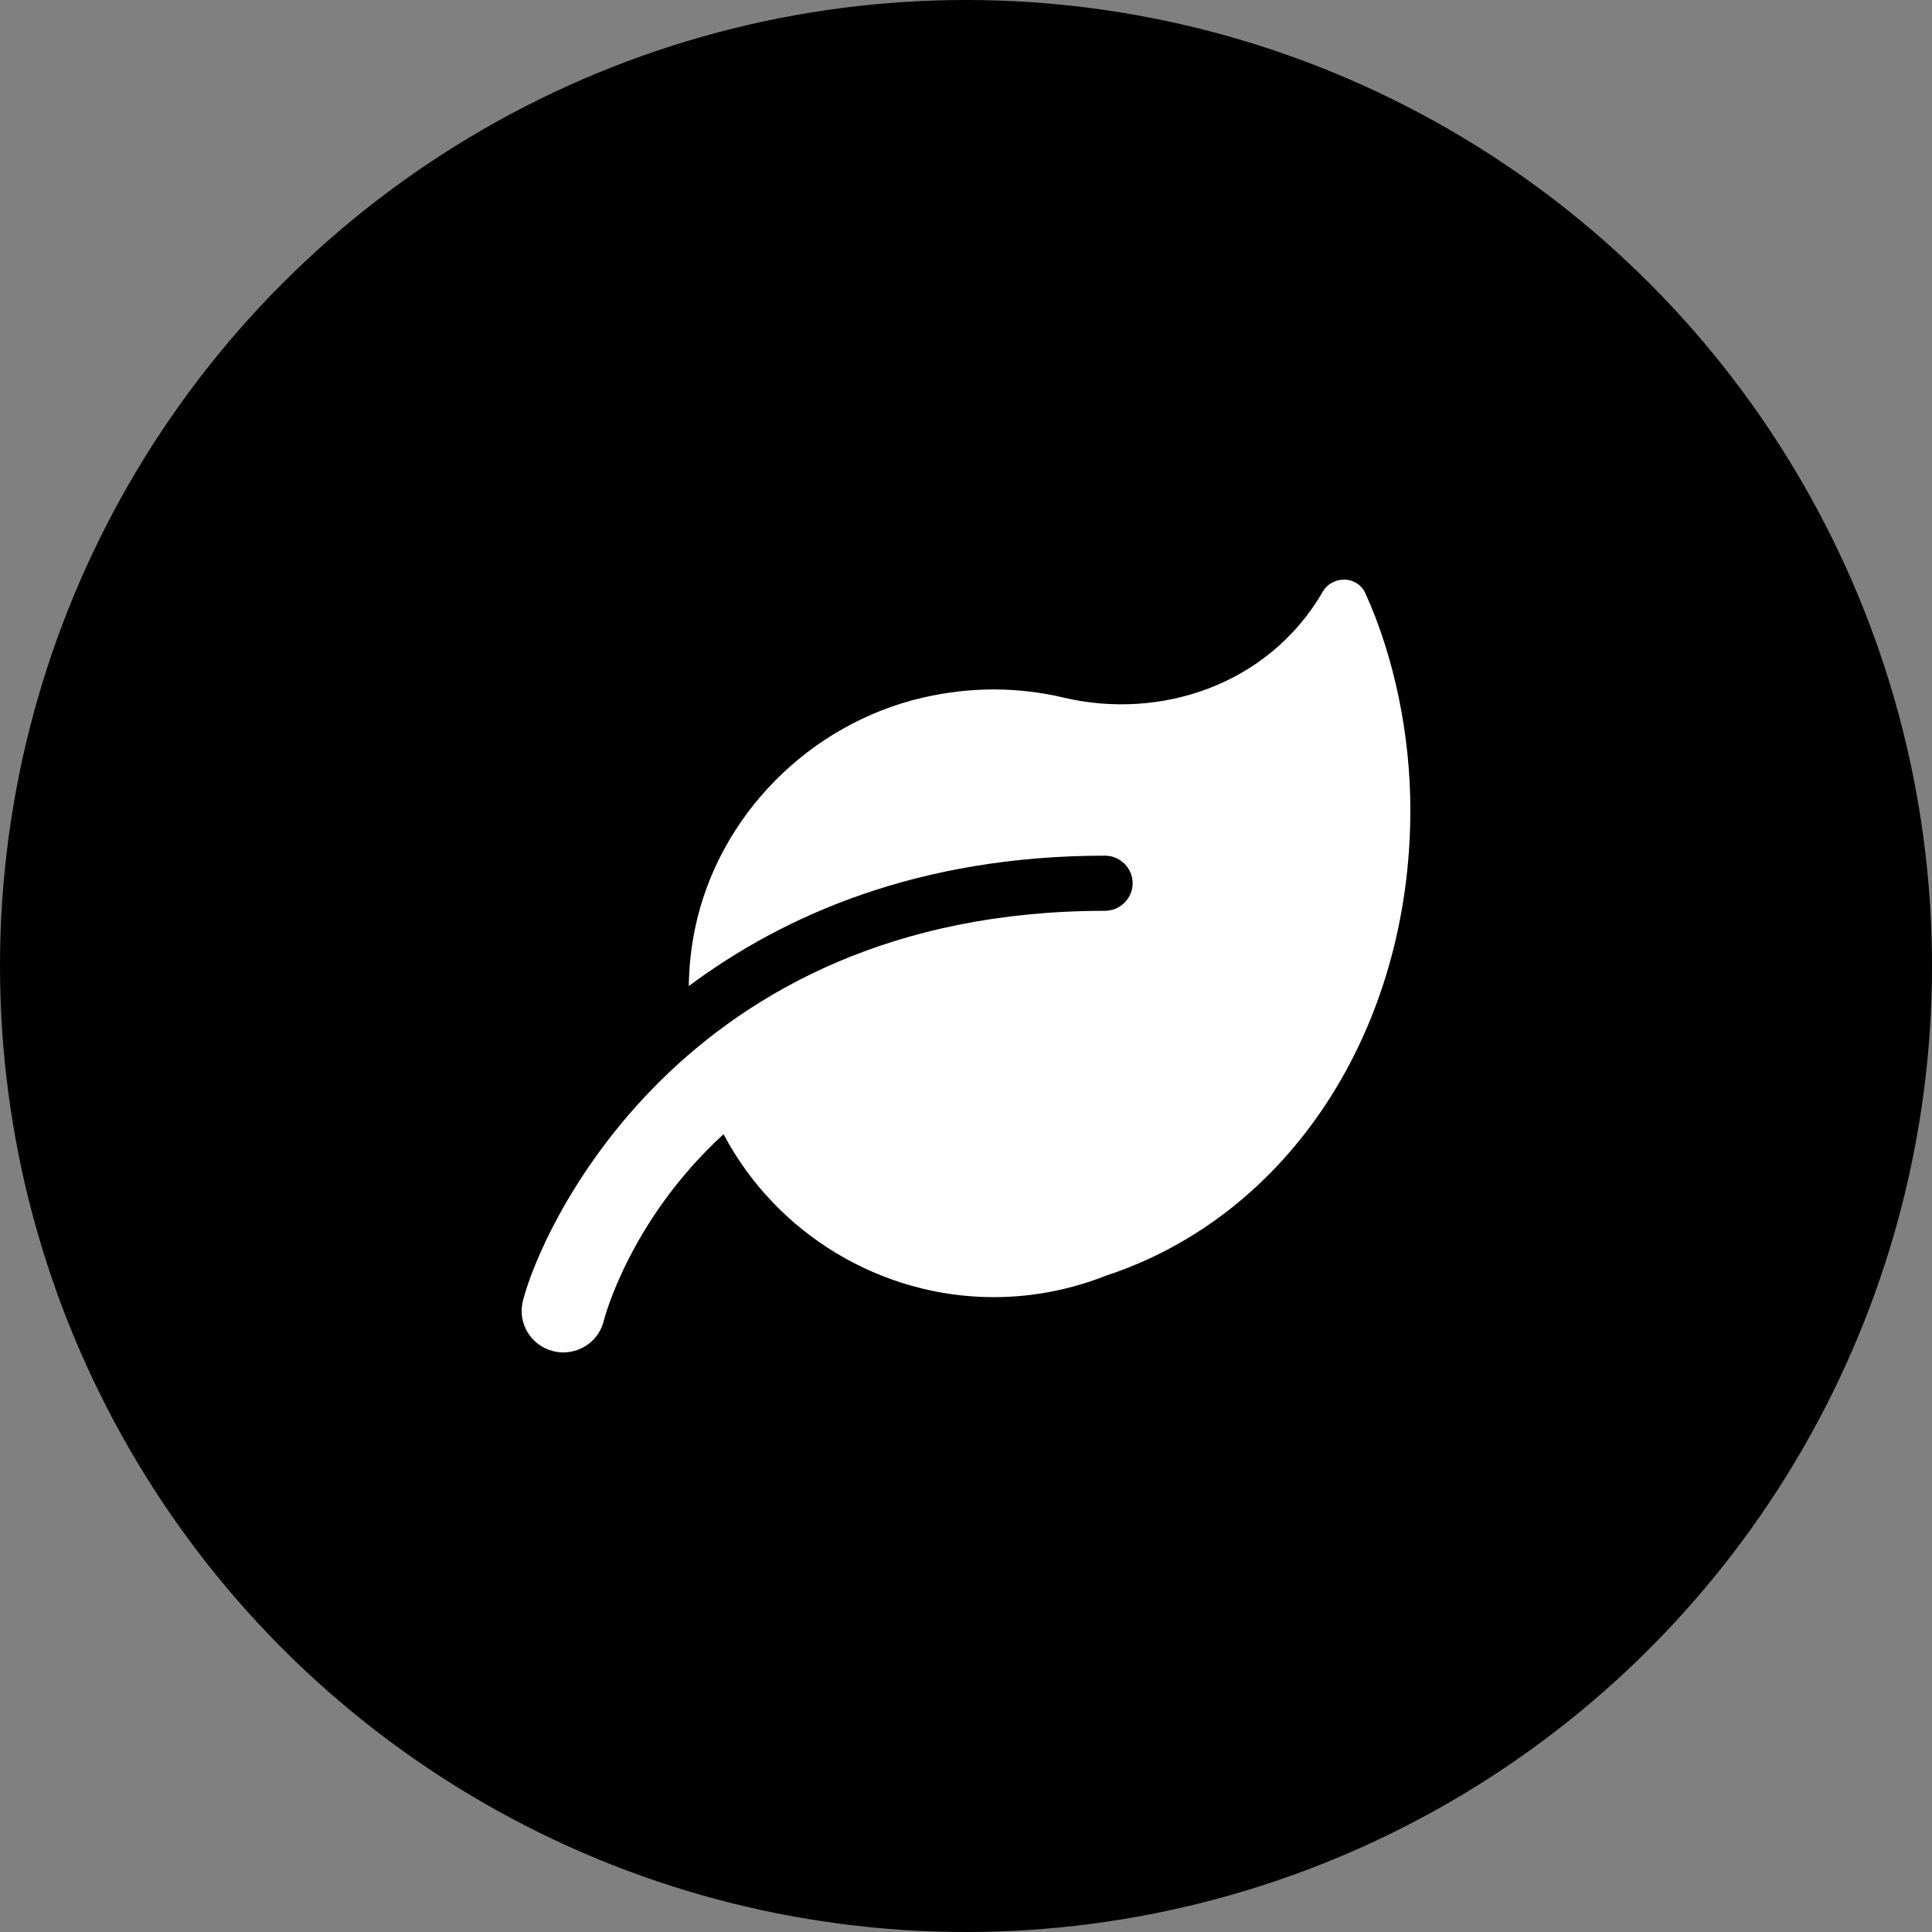
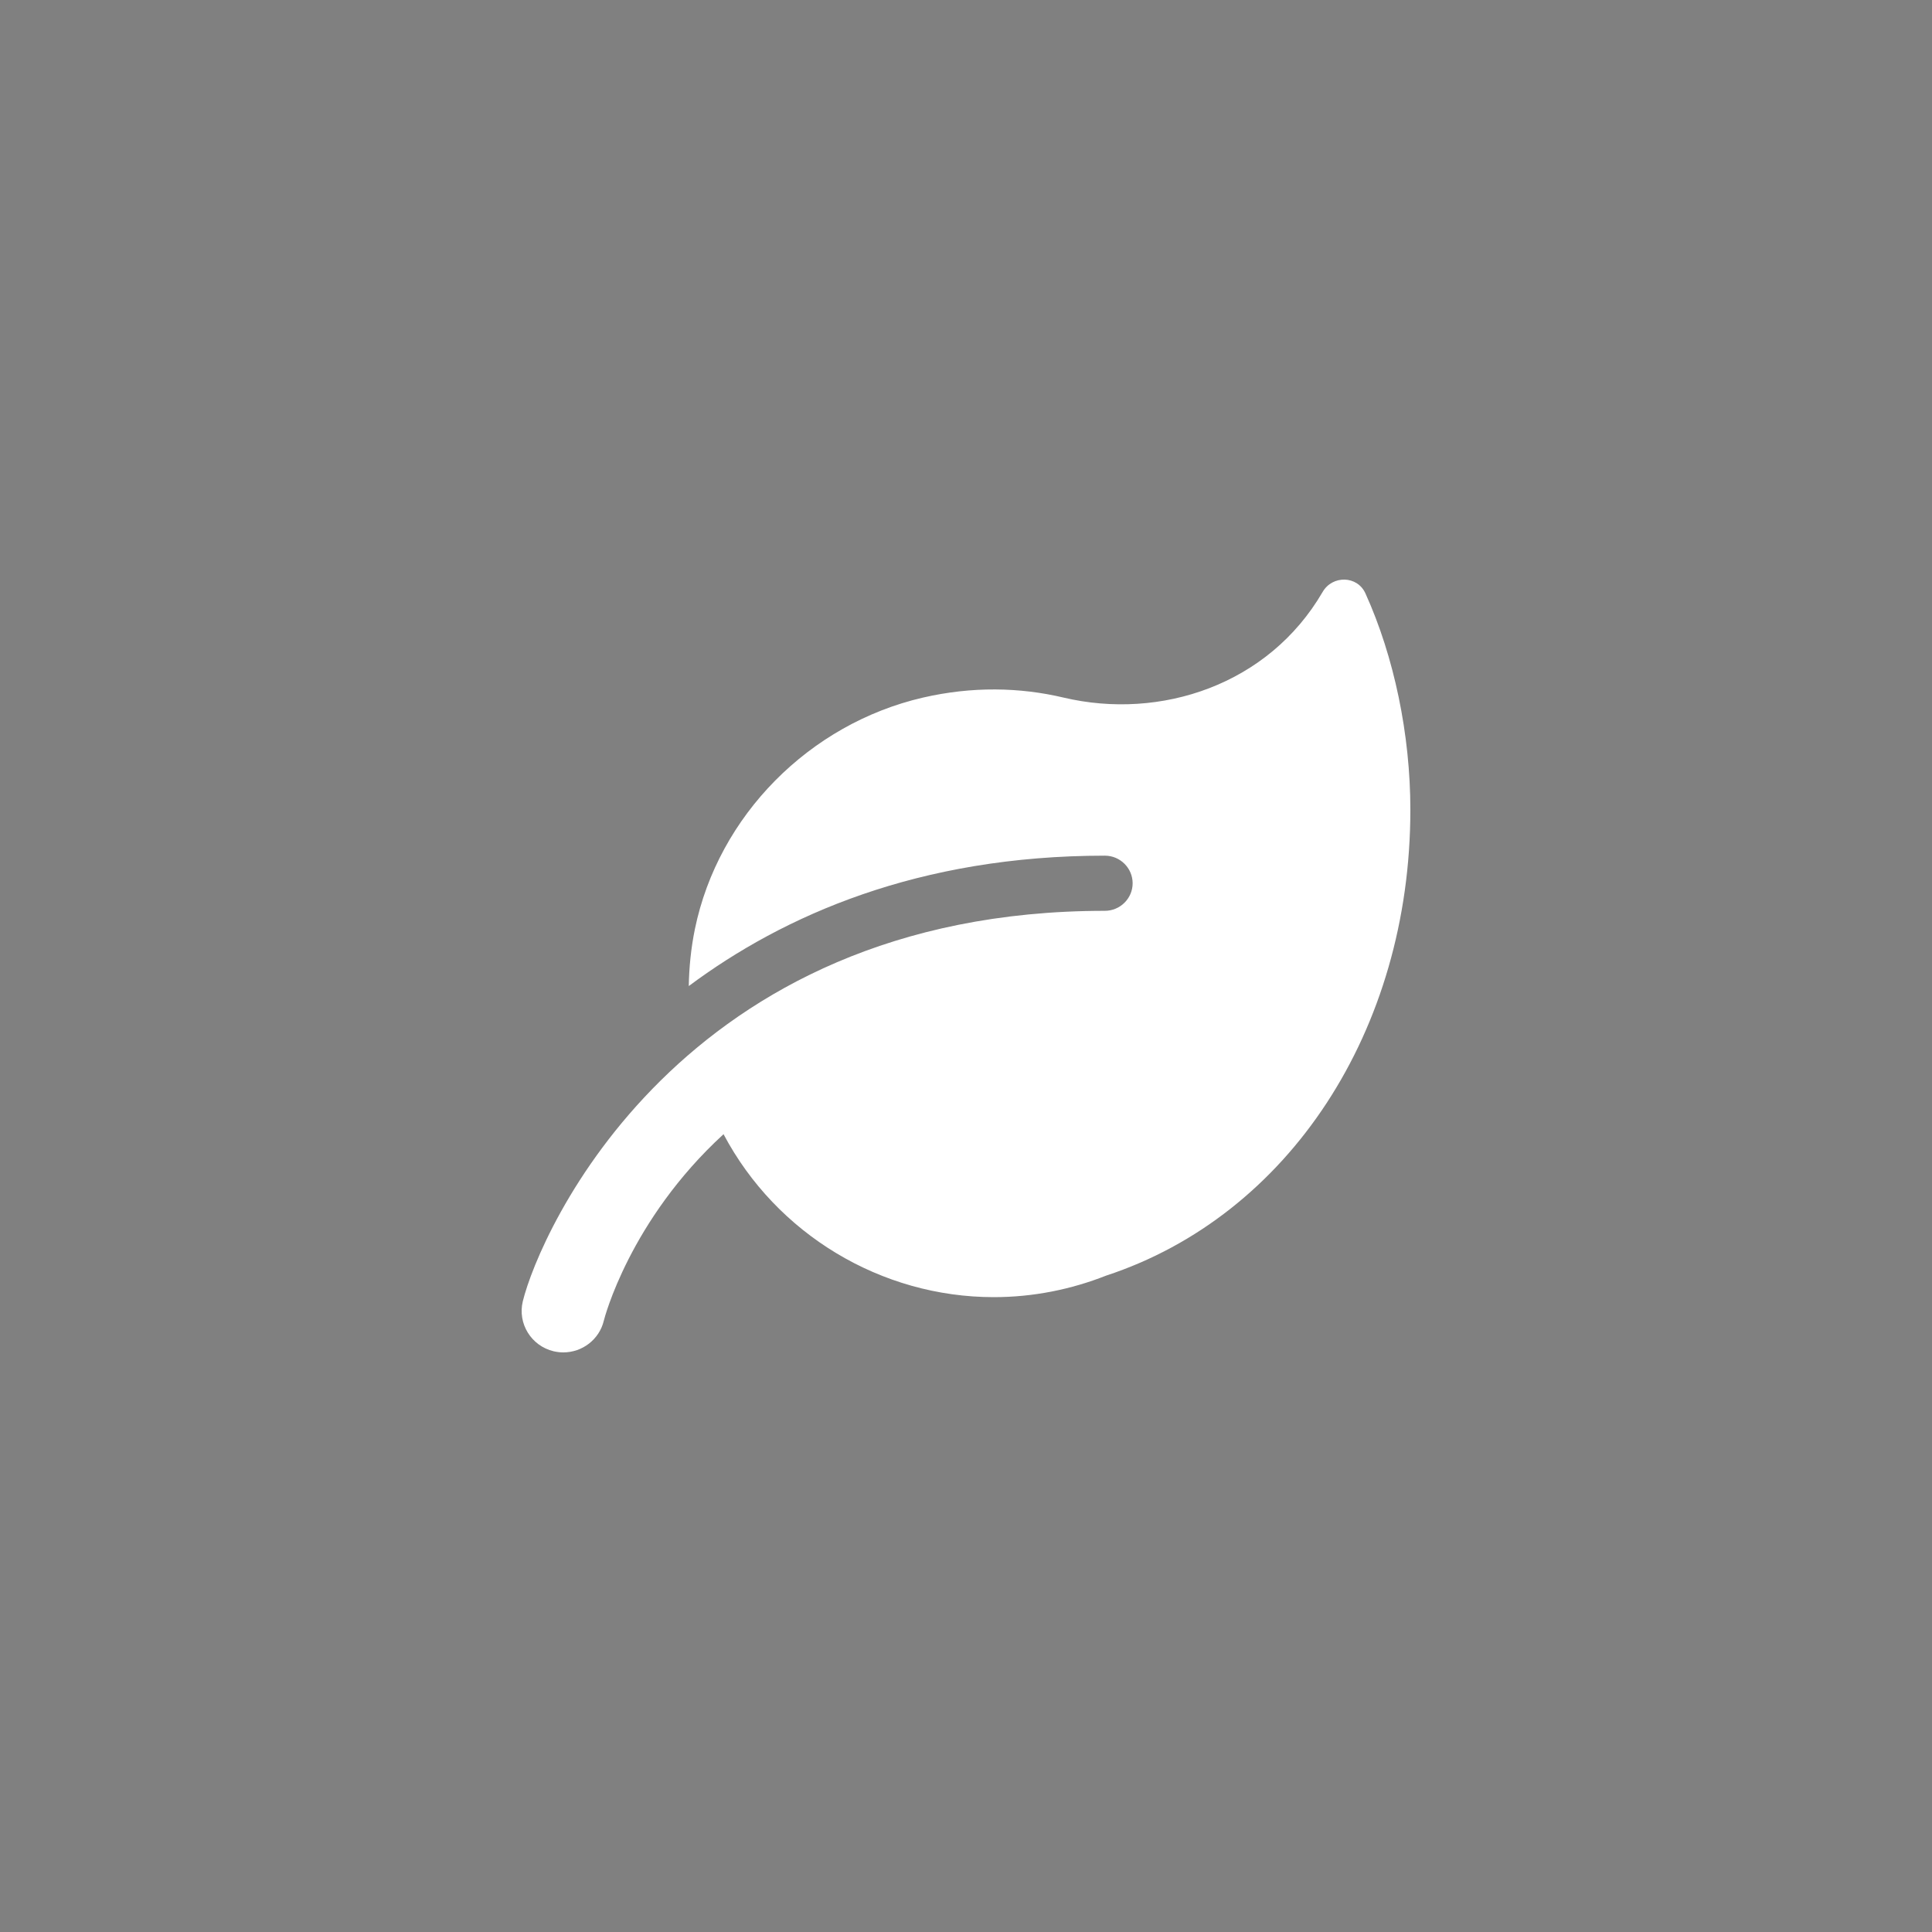
<svg xmlns="http://www.w3.org/2000/svg" width="100" height="100" viewBox="0 0 100 100" fill="none">
  <rect x="0" y="0" width="100" height="100" fill="#808080" stroke="none" />
-   <circle cx="50" cy="50" r="50" fill="black" />
  <path d="M73 41.914C73 53.332 66.706 62.92 57.25 66.027C55.45 66.736 53.492 67.14 51.438 67.14C45.608 67.14 40.19 63.88 37.45 58.706C32.586 63.163 31.276 68.258 31.254 68.356C31.018 69.339 30.133 70 29.158 70C28.992 70 28.823 69.98 28.655 69.941C27.497 69.665 26.782 68.506 27.06 67.356C27.922 63.83 35.188 47.144 57.185 47.144C57.978 47.145 58.625 46.503 58.625 45.717C58.625 44.931 57.978 44.289 57.188 44.289C47.538 44.289 40.566 47.378 35.651 51.038C35.668 50.072 35.763 49.088 35.968 48.087C37.179 42.212 41.902 37.464 47.774 36.107C50.319 35.521 52.777 35.57 55.045 36.106C60.076 37.295 65.665 35.444 68.459 30.639C68.968 29.762 70.257 29.789 70.674 30.713C72.164 34.001 73 38.031 73 41.914Z" fill="white" />
</svg>